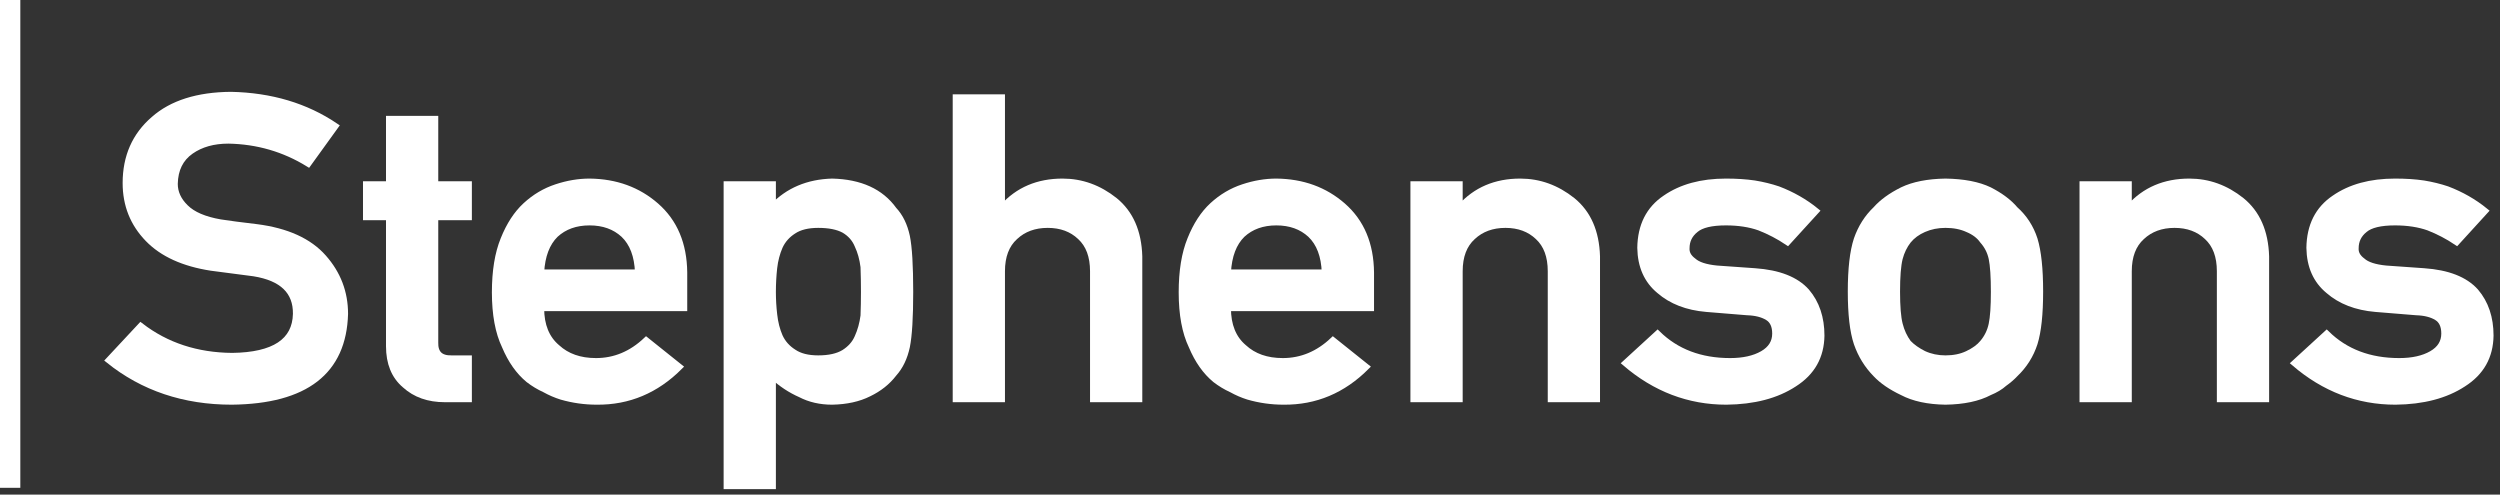
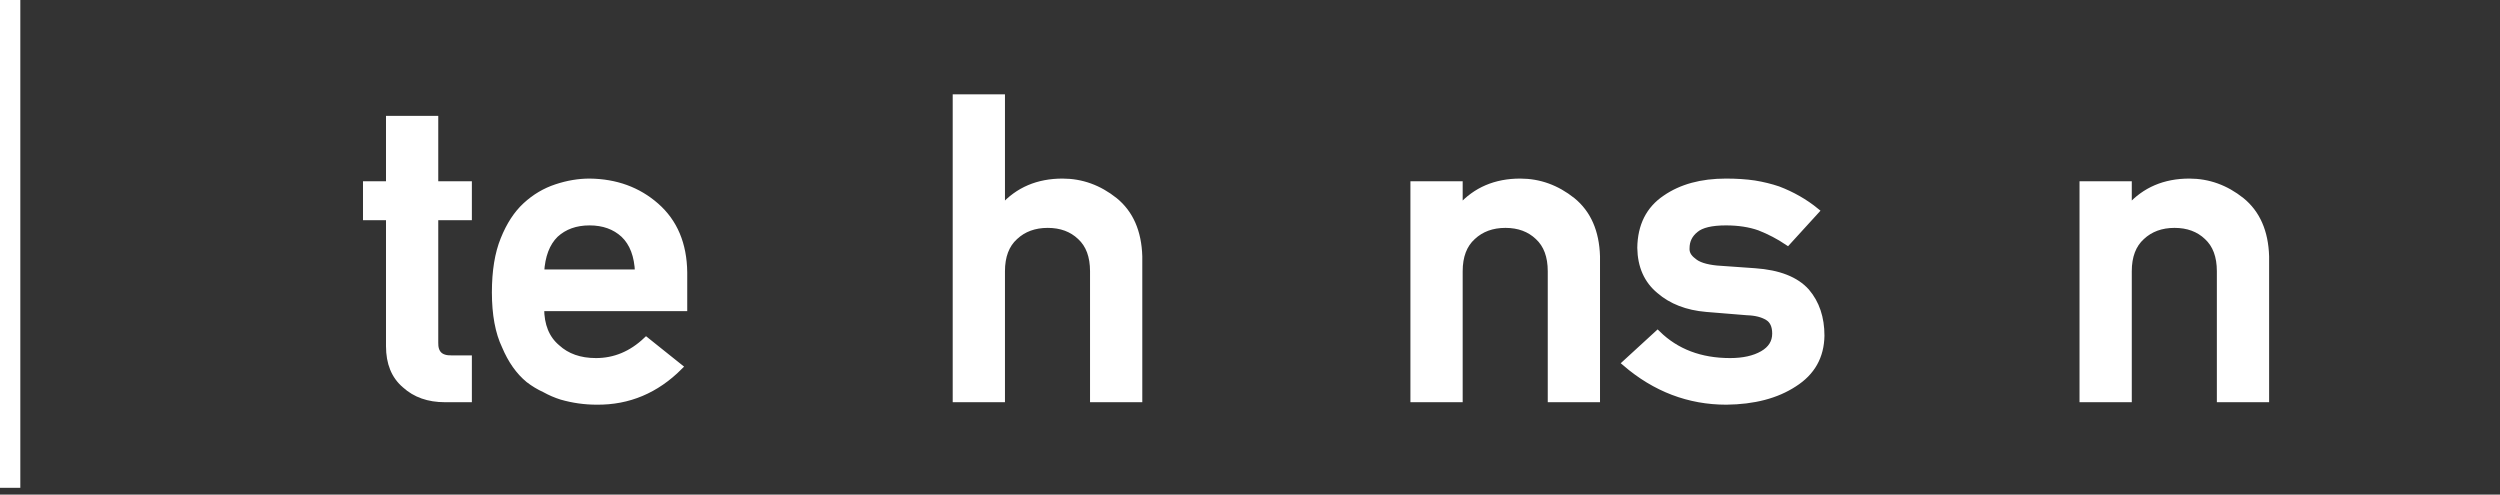
<svg xmlns="http://www.w3.org/2000/svg" width="369" height="73" viewBox="0 0 369 73" fill="none">
  <rect x="0" y="0" width="369" height="73" fill="#333333" stroke="none" />
-   <path d="M20.767 48.102L16.034 53.175C21.104 57.249 27.164 59.286 34.215 59.286C45.117 59.164 50.688 54.845 50.928 46.33C50.928 43.172 49.872 40.402 47.761 38.018C45.629 35.594 42.332 34.097 37.871 33.526C35.608 33.261 33.823 33.027 32.518 32.823C30.168 32.416 28.459 31.683 27.393 30.623C26.327 29.584 25.794 28.423 25.794 27.14C25.837 25.001 26.631 23.391 28.176 22.312C29.656 21.273 31.506 20.753 33.725 20.753C38.012 20.835 41.94 21.976 45.509 24.176L49.524 18.614C45.15 15.66 40.003 14.122 34.084 14C29.166 14.041 25.369 15.243 22.693 17.606C19.929 19.989 18.547 23.127 18.547 27.017C18.547 30.257 19.646 33.007 21.844 35.268C23.977 37.468 27.088 38.884 31.179 39.516C33.464 39.821 35.564 40.096 37.479 40.34C41.657 41.013 43.725 43.009 43.681 46.33C43.594 50.384 40.46 52.451 34.28 52.533C29.058 52.492 24.553 51.015 20.767 48.102Z" fill="white" stroke="white" stroke-width="0.891" />
  <path d="M57.419 27.201H54.024V32.059H57.419V51.097C57.419 53.602 58.202 55.517 59.769 56.842C61.292 58.227 63.251 58.919 65.644 58.919H69.202V52.9H66.656C65.002 52.94 64.197 52.156 64.241 50.547V32.059H69.202V27.201H64.241V17.545H57.419V27.201Z" fill="white" stroke="white" stroke-width="0.891" />
  <path d="M100.99 45.474V40.218C100.947 36.042 99.565 32.762 96.845 30.379C94.168 28.036 90.893 26.844 87.02 26.804C85.41 26.804 83.778 27.079 82.124 27.629C80.448 28.179 78.936 29.075 77.587 30.318C76.259 31.54 75.171 33.211 74.322 35.329C73.474 37.407 73.049 40.015 73.049 43.152C73.049 46.411 73.539 49.06 74.518 51.097C75.41 53.215 76.575 54.865 78.011 56.047C78.751 56.617 79.545 57.096 80.394 57.483C81.199 57.931 82.026 58.288 82.874 58.553C84.572 59.042 86.313 59.286 88.097 59.286C92.776 59.327 96.845 57.616 100.305 54.153L95.376 50.211C93.2 52.268 90.73 53.297 87.966 53.297C85.594 53.297 83.68 52.625 82.222 51.28C80.655 49.956 79.871 48.021 79.871 45.474H100.99ZM79.871 40.218C80.002 37.753 80.709 35.889 81.993 34.626C83.299 33.424 84.974 32.823 87.02 32.823C89.065 32.823 90.741 33.424 92.047 34.626C93.374 35.889 94.081 37.753 94.168 40.218H79.871Z" fill="white" stroke="white" stroke-width="0.891" />
-   <path d="M107.253 71.754H114.075V55.528C115.315 56.668 116.675 57.565 118.155 58.217C119.526 58.93 121.082 59.286 122.823 59.286C124.934 59.245 126.74 58.848 128.241 58.094C129.765 57.361 130.994 56.383 131.93 55.161C132.866 54.122 133.508 52.788 133.856 51.158C134.182 49.528 134.345 46.839 134.345 43.091C134.345 39.24 134.182 36.511 133.856 34.901C133.508 33.272 132.866 31.958 131.93 30.959C130.015 28.291 126.979 26.905 122.823 26.804C119.254 26.905 116.338 28.138 114.075 30.501V27.201H107.253V71.754ZM120.767 52.9C119.243 52.9 118.036 52.594 117.143 51.983C116.208 51.392 115.522 50.618 115.087 49.66C114.673 48.703 114.401 47.634 114.271 46.452C114.14 45.332 114.075 44.211 114.075 43.091C114.075 41.889 114.14 40.697 114.271 39.516C114.401 38.395 114.673 37.356 115.087 36.399C115.522 35.441 116.208 34.667 117.143 34.076C118.036 33.486 119.243 33.19 120.767 33.19C122.377 33.19 123.65 33.445 124.586 33.954C125.521 34.504 126.185 35.258 126.577 36.215C127.012 37.132 127.306 38.191 127.458 39.393C127.502 40.595 127.523 41.828 127.523 43.091C127.523 44.293 127.502 45.464 127.458 46.605C127.306 47.766 127.012 48.825 126.577 49.783C126.185 50.7 125.521 51.453 124.586 52.044C123.65 52.614 122.377 52.9 120.767 52.9Z" fill="white" stroke="white" stroke-width="0.891" />
  <path d="M141.065 58.919H147.887V40.035C147.887 37.814 148.529 36.124 149.813 34.962C151.075 33.781 152.685 33.19 154.644 33.19C156.602 33.19 158.202 33.781 159.442 34.962C160.704 36.124 161.335 37.814 161.335 40.035V58.919H168.157V37.835C168.049 34.209 166.841 31.459 164.534 29.584C162.206 27.73 159.638 26.804 156.831 26.804C153.197 26.804 150.259 28.056 148.018 30.562H147.887V14.367H141.065V58.919Z" fill="white" stroke="white" stroke-width="0.891" />
-   <path d="M202.361 45.474V40.218C202.318 36.042 200.936 32.762 198.216 30.379C195.539 28.036 192.264 26.844 188.39 26.804C186.78 26.804 185.148 27.079 183.494 27.629C181.819 28.179 180.306 29.075 178.957 30.318C177.63 31.54 176.542 33.211 175.693 35.329C174.844 37.407 174.42 40.015 174.42 43.152C174.42 46.411 174.91 49.06 175.889 51.097C176.781 53.215 177.945 54.865 179.381 56.047C180.121 56.617 180.916 57.096 181.764 57.483C182.569 57.931 183.396 58.288 184.245 58.553C185.942 59.042 187.683 59.286 189.468 59.286C194.146 59.327 198.216 57.616 201.676 54.153L196.747 50.211C194.571 52.268 192.101 53.297 189.337 53.297C186.965 53.297 185.05 52.625 183.592 51.28C182.025 49.956 181.242 48.021 181.242 45.474H202.361ZM181.242 40.218C181.373 37.753 182.08 35.889 183.364 34.626C184.669 33.424 186.345 32.823 188.39 32.823C190.436 32.823 192.112 33.424 193.417 34.626C194.745 35.889 195.452 37.753 195.539 40.218H181.242Z" fill="white" stroke="white" stroke-width="0.891" />
  <path d="M208.624 58.919H215.446V40.035C215.446 37.814 216.088 36.124 217.371 34.962C218.634 33.781 220.244 33.19 222.202 33.19C224.161 33.19 225.76 33.781 227.001 34.962C228.263 36.124 228.894 37.814 228.894 40.035V58.919H235.716V37.835C235.607 34.209 234.399 31.459 232.093 29.584C229.764 27.73 227.197 26.804 224.389 26.804C220.755 26.804 217.818 28.056 215.576 30.562H215.446V27.201H208.624V58.919Z" fill="white" stroke="white" stroke-width="0.891" />
  <path d="M244.655 49.233L239.89 53.602C244.307 57.392 249.28 59.286 254.807 59.286C258.876 59.245 262.216 58.369 264.828 56.658C267.461 54.988 268.799 52.614 268.843 49.538C268.843 46.91 268.114 44.741 266.656 43.03C265.089 41.278 262.543 40.279 259.018 40.035L253.403 39.638C251.749 39.475 250.596 39.098 249.943 38.507C249.225 37.977 248.888 37.356 248.931 36.643C248.931 35.523 249.377 34.606 250.27 33.893C251.118 33.18 252.609 32.823 254.742 32.823C256.613 32.823 258.267 33.078 259.703 33.587C261.161 34.158 262.543 34.881 263.849 35.757L268.059 31.143C266.405 29.798 264.534 28.729 262.445 27.934C261.357 27.567 260.193 27.282 258.952 27.079C257.712 26.895 256.308 26.804 254.742 26.804C251.129 26.804 248.148 27.619 245.798 29.248C243.382 30.878 242.153 33.322 242.109 36.582C242.153 39.291 243.089 41.4 244.916 42.907C246.701 44.456 249.018 45.352 251.869 45.596L257.875 46.085C259.137 46.126 260.149 46.381 260.911 46.849C261.651 47.297 262.021 48.092 262.021 49.233C262.021 50.516 261.4 51.514 260.16 52.227C258.92 52.94 257.32 53.297 255.362 53.297C250.988 53.297 247.419 51.942 244.655 49.233Z" fill="white" stroke="white" stroke-width="0.891" />
-   <path d="M273.18 43.03C273.18 46.37 273.473 48.917 274.061 50.669C274.67 52.421 275.606 53.939 276.868 55.222C277.804 56.22 279.11 57.117 280.785 57.911C282.439 58.787 284.561 59.245 287.15 59.286C289.827 59.245 291.992 58.787 293.646 57.911C294.538 57.544 295.267 57.106 295.833 56.597C296.464 56.149 296.997 55.691 297.432 55.222C298.781 53.939 299.739 52.421 300.305 50.669C300.849 48.917 301.121 46.37 301.121 43.03C301.121 39.689 300.849 37.122 300.305 35.329C299.739 33.577 298.781 32.1 297.432 30.898C296.54 29.839 295.278 28.892 293.646 28.056C291.992 27.262 289.827 26.844 287.15 26.804C284.561 26.844 282.439 27.262 280.785 28.056C279.11 28.892 277.804 29.839 276.868 30.898C275.606 32.1 274.67 33.577 274.061 35.329C273.473 37.122 273.18 39.689 273.18 43.03ZM294.299 43.091C294.299 45.25 294.19 46.839 293.972 47.858C293.755 48.897 293.309 49.813 292.634 50.608C292.134 51.219 291.394 51.759 290.414 52.227C289.479 52.675 288.391 52.9 287.15 52.9C285.997 52.9 284.931 52.675 283.951 52.227C283.016 51.759 282.254 51.219 281.666 50.608C281.079 49.813 280.655 48.897 280.393 47.858C280.132 46.839 280.002 45.23 280.002 43.03C280.002 40.809 280.132 39.179 280.393 38.14C280.655 37.142 281.079 36.266 281.666 35.513C282.254 34.799 283.016 34.239 283.951 33.832C284.931 33.404 285.997 33.19 287.15 33.19C288.391 33.19 289.479 33.404 290.414 33.832C291.394 34.239 292.134 34.799 292.634 35.513C293.309 36.266 293.755 37.142 293.972 38.14C294.19 39.179 294.299 40.829 294.299 43.091Z" fill="white" stroke="white" stroke-width="0.891" />
  <path d="M307.383 58.919H314.205V40.035C314.205 37.814 314.847 36.124 316.131 34.962C317.393 33.781 319.004 33.19 320.962 33.19C322.921 33.19 324.52 33.781 325.76 34.962C327.023 36.124 327.654 37.814 327.654 40.035V58.919H334.476V37.835C334.367 34.209 333.159 31.459 330.853 29.584C328.524 27.73 325.956 26.804 323.149 26.804C319.515 26.804 316.577 28.056 314.336 30.562H314.205V27.201H307.383V58.919Z" fill="white" stroke="white" stroke-width="0.891" />
-   <path d="M343.415 49.233L338.649 53.602C343.067 57.392 348.039 59.286 353.567 59.286C357.636 59.245 360.976 58.369 363.588 56.658C366.221 54.988 367.559 52.614 367.602 49.538C367.602 46.91 366.873 44.741 365.415 43.03C363.849 41.278 361.303 40.279 357.777 40.035L352.163 39.638C350.509 39.475 349.356 39.098 348.703 38.507C347.985 37.977 347.648 37.356 347.691 36.643C347.691 35.523 348.137 34.606 349.029 33.893C349.878 33.18 351.369 32.823 353.501 32.823C355.373 32.823 357.027 33.078 358.463 33.587C359.921 34.158 361.303 34.881 362.608 35.757L366.819 31.143C365.165 29.798 363.294 28.729 361.205 27.934C360.117 27.567 358.952 27.282 357.712 27.079C356.472 26.895 355.068 26.804 353.501 26.804C349.889 26.804 346.908 27.619 344.558 29.248C342.142 30.878 340.913 33.322 340.869 36.582C340.913 39.291 341.848 41.4 343.676 42.907C345.461 44.456 347.778 45.352 350.629 45.596L356.635 46.085C357.897 46.126 358.909 46.381 359.671 46.849C360.41 47.297 360.78 48.092 360.78 49.233C360.78 50.516 360.16 51.514 358.92 52.227C357.679 52.94 356.08 53.297 354.121 53.297C349.748 53.297 346.179 51.942 343.415 49.233Z" fill="white" stroke="white" stroke-width="0.891" />
  <path d="M3 0V72H0V0H3Z" fill="white" />
</svg>